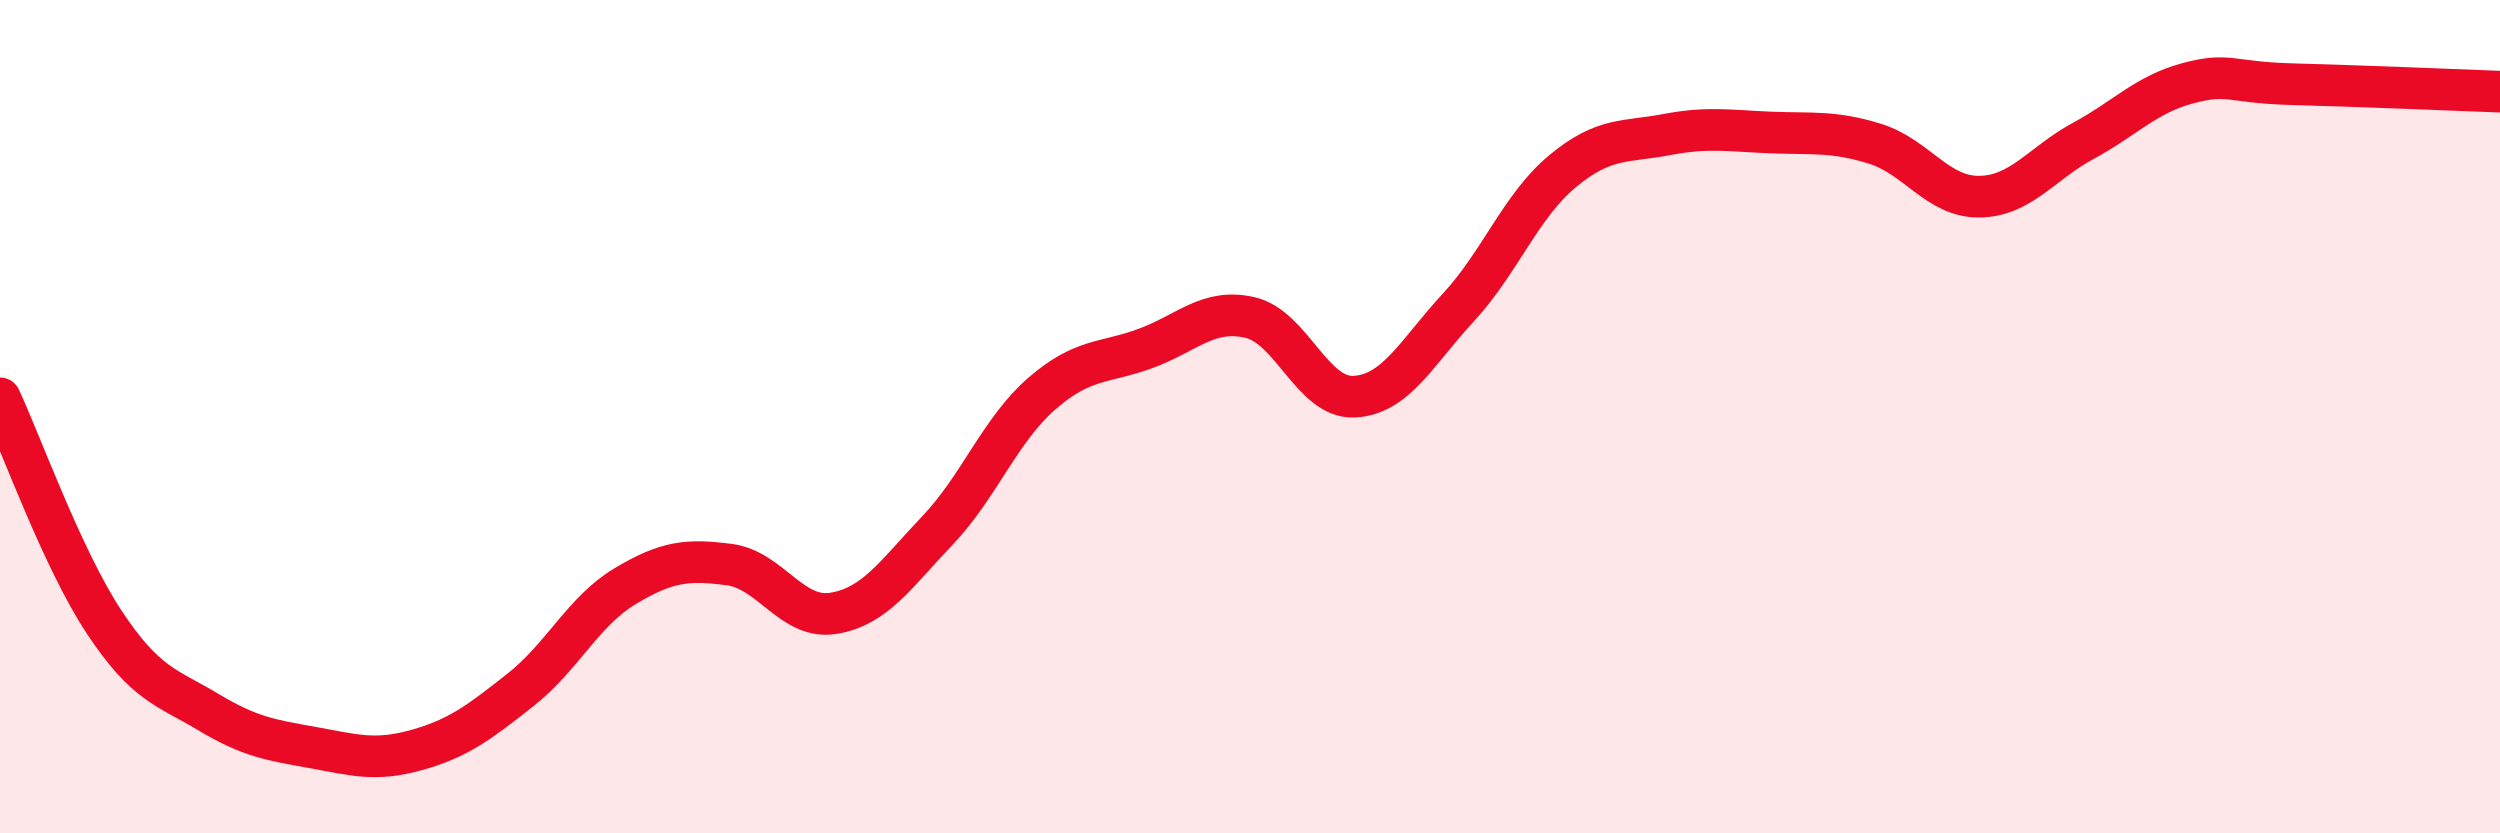
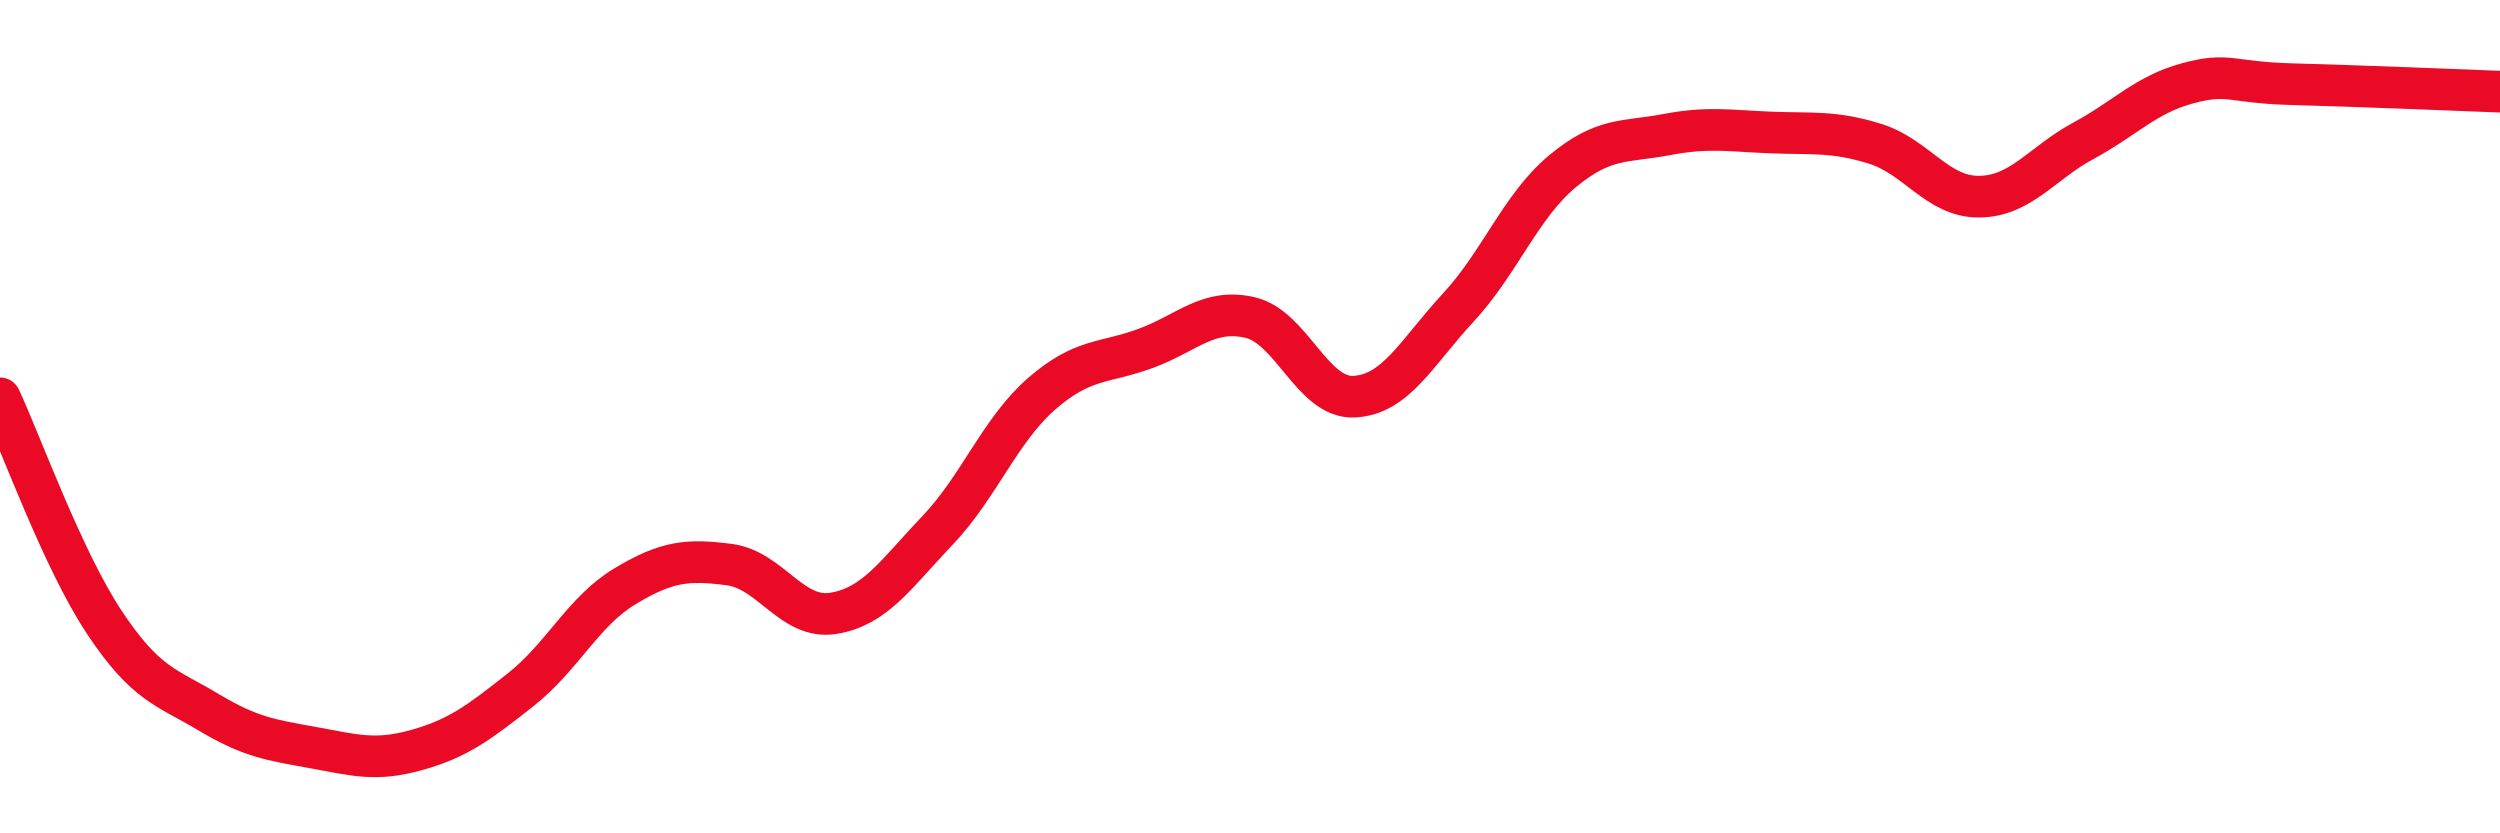
<svg xmlns="http://www.w3.org/2000/svg" width="60" height="20" viewBox="0 0 60 20">
-   <path d="M 0,9.56 C 0.5,10.63 1.5,13.42 2.5,14.93 C 3.5,16.44 4,16.49 5,17.09 C 6,17.69 6.5,17.76 7.5,17.94 C 8.5,18.12 9,18.28 10,18 C 11,17.72 11.5,17.34 12.5,16.55 C 13.5,15.76 14,14.67 15,14.07 C 16,13.47 16.5,13.42 17.5,13.55 C 18.5,13.68 19,14.88 20,14.72 C 21,14.56 21.5,13.78 22.5,12.73 C 23.5,11.68 24,10.32 25,9.45 C 26,8.58 26.5,8.73 27.5,8.36 C 28.5,7.99 29,7.39 30,7.62 C 31,7.85 31.5,9.57 32.5,9.52 C 33.5,9.47 34,8.46 35,7.38 C 36,6.3 36.5,4.94 37.5,4.11 C 38.5,3.28 39,3.42 40,3.23 C 41,3.04 41.5,3.14 42.5,3.18 C 43.5,3.22 44,3.14 45,3.45 C 46,3.76 46.5,4.73 47.5,4.72 C 48.5,4.71 49,3.92 50,3.38 C 51,2.84 51.5,2.27 52.5,2 C 53.5,1.73 53.5,1.98 55,2.02 C 56.5,2.06 59,2.16 60,2.2L60 20L0 20Z" fill="#EB0A25" opacity="0.1" stroke-linecap="round" stroke-linejoin="round" />
  <path d="M 0,9.56 C 0.5,10.63 1.5,13.42 2.5,14.93 C 3.5,16.44 4,16.49 5,17.09 C 6,17.69 6.5,17.76 7.5,17.94 C 8.5,18.12 9,18.28 10,18 C 11,17.72 11.5,17.34 12.5,16.55 C 13.5,15.76 14,14.67 15,14.07 C 16,13.47 16.5,13.42 17.5,13.55 C 18.5,13.68 19,14.88 20,14.72 C 21,14.56 21.5,13.78 22.5,12.73 C 23.5,11.68 24,10.32 25,9.45 C 26,8.58 26.5,8.73 27.5,8.36 C 28.5,7.99 29,7.39 30,7.62 C 31,7.85 31.5,9.57 32.5,9.52 C 33.5,9.47 34,8.46 35,7.38 C 36,6.3 36.5,4.94 37.5,4.11 C 38.5,3.28 39,3.42 40,3.23 C 41,3.04 41.5,3.14 42.5,3.18 C 43.5,3.22 44,3.14 45,3.45 C 46,3.76 46.5,4.73 47.5,4.72 C 48.5,4.71 49,3.92 50,3.38 C 51,2.84 51.5,2.27 52.5,2 C 53.5,1.73 53.5,1.98 55,2.02 C 56.5,2.06 59,2.16 60,2.2" stroke="#EB0A25" stroke-width="1" fill="none" stroke-linecap="round" stroke-linejoin="round" />
</svg>